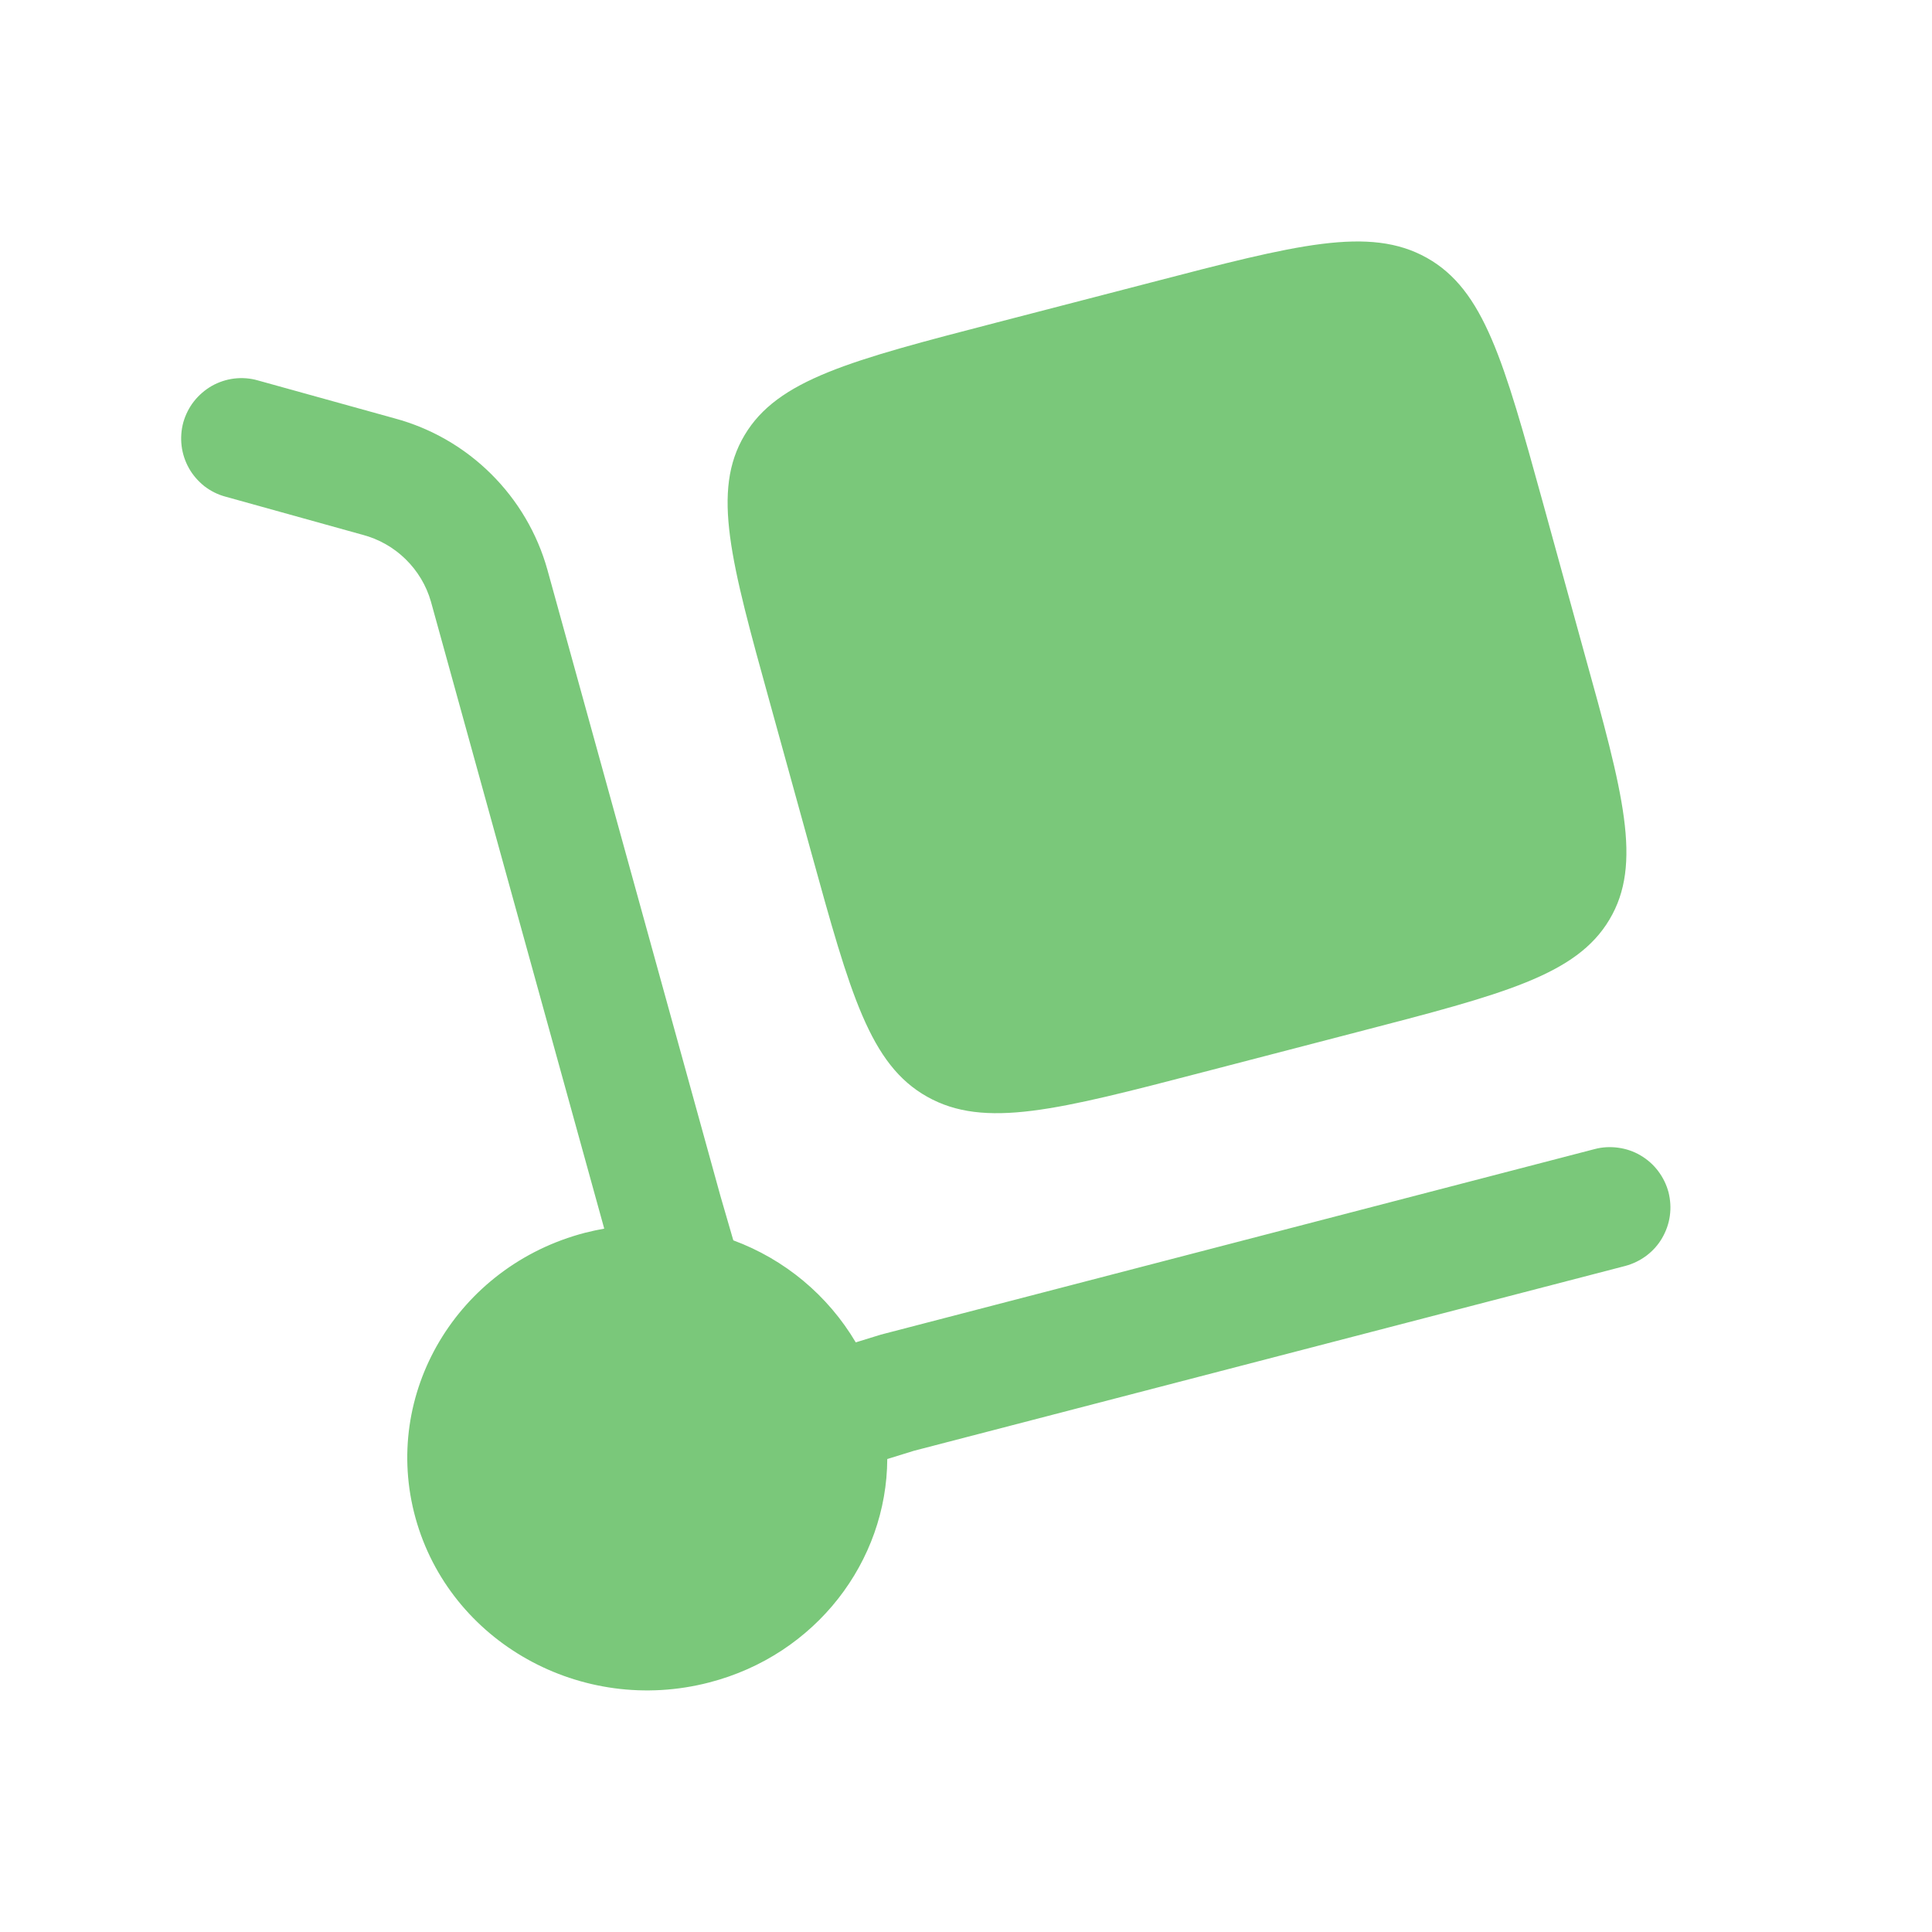
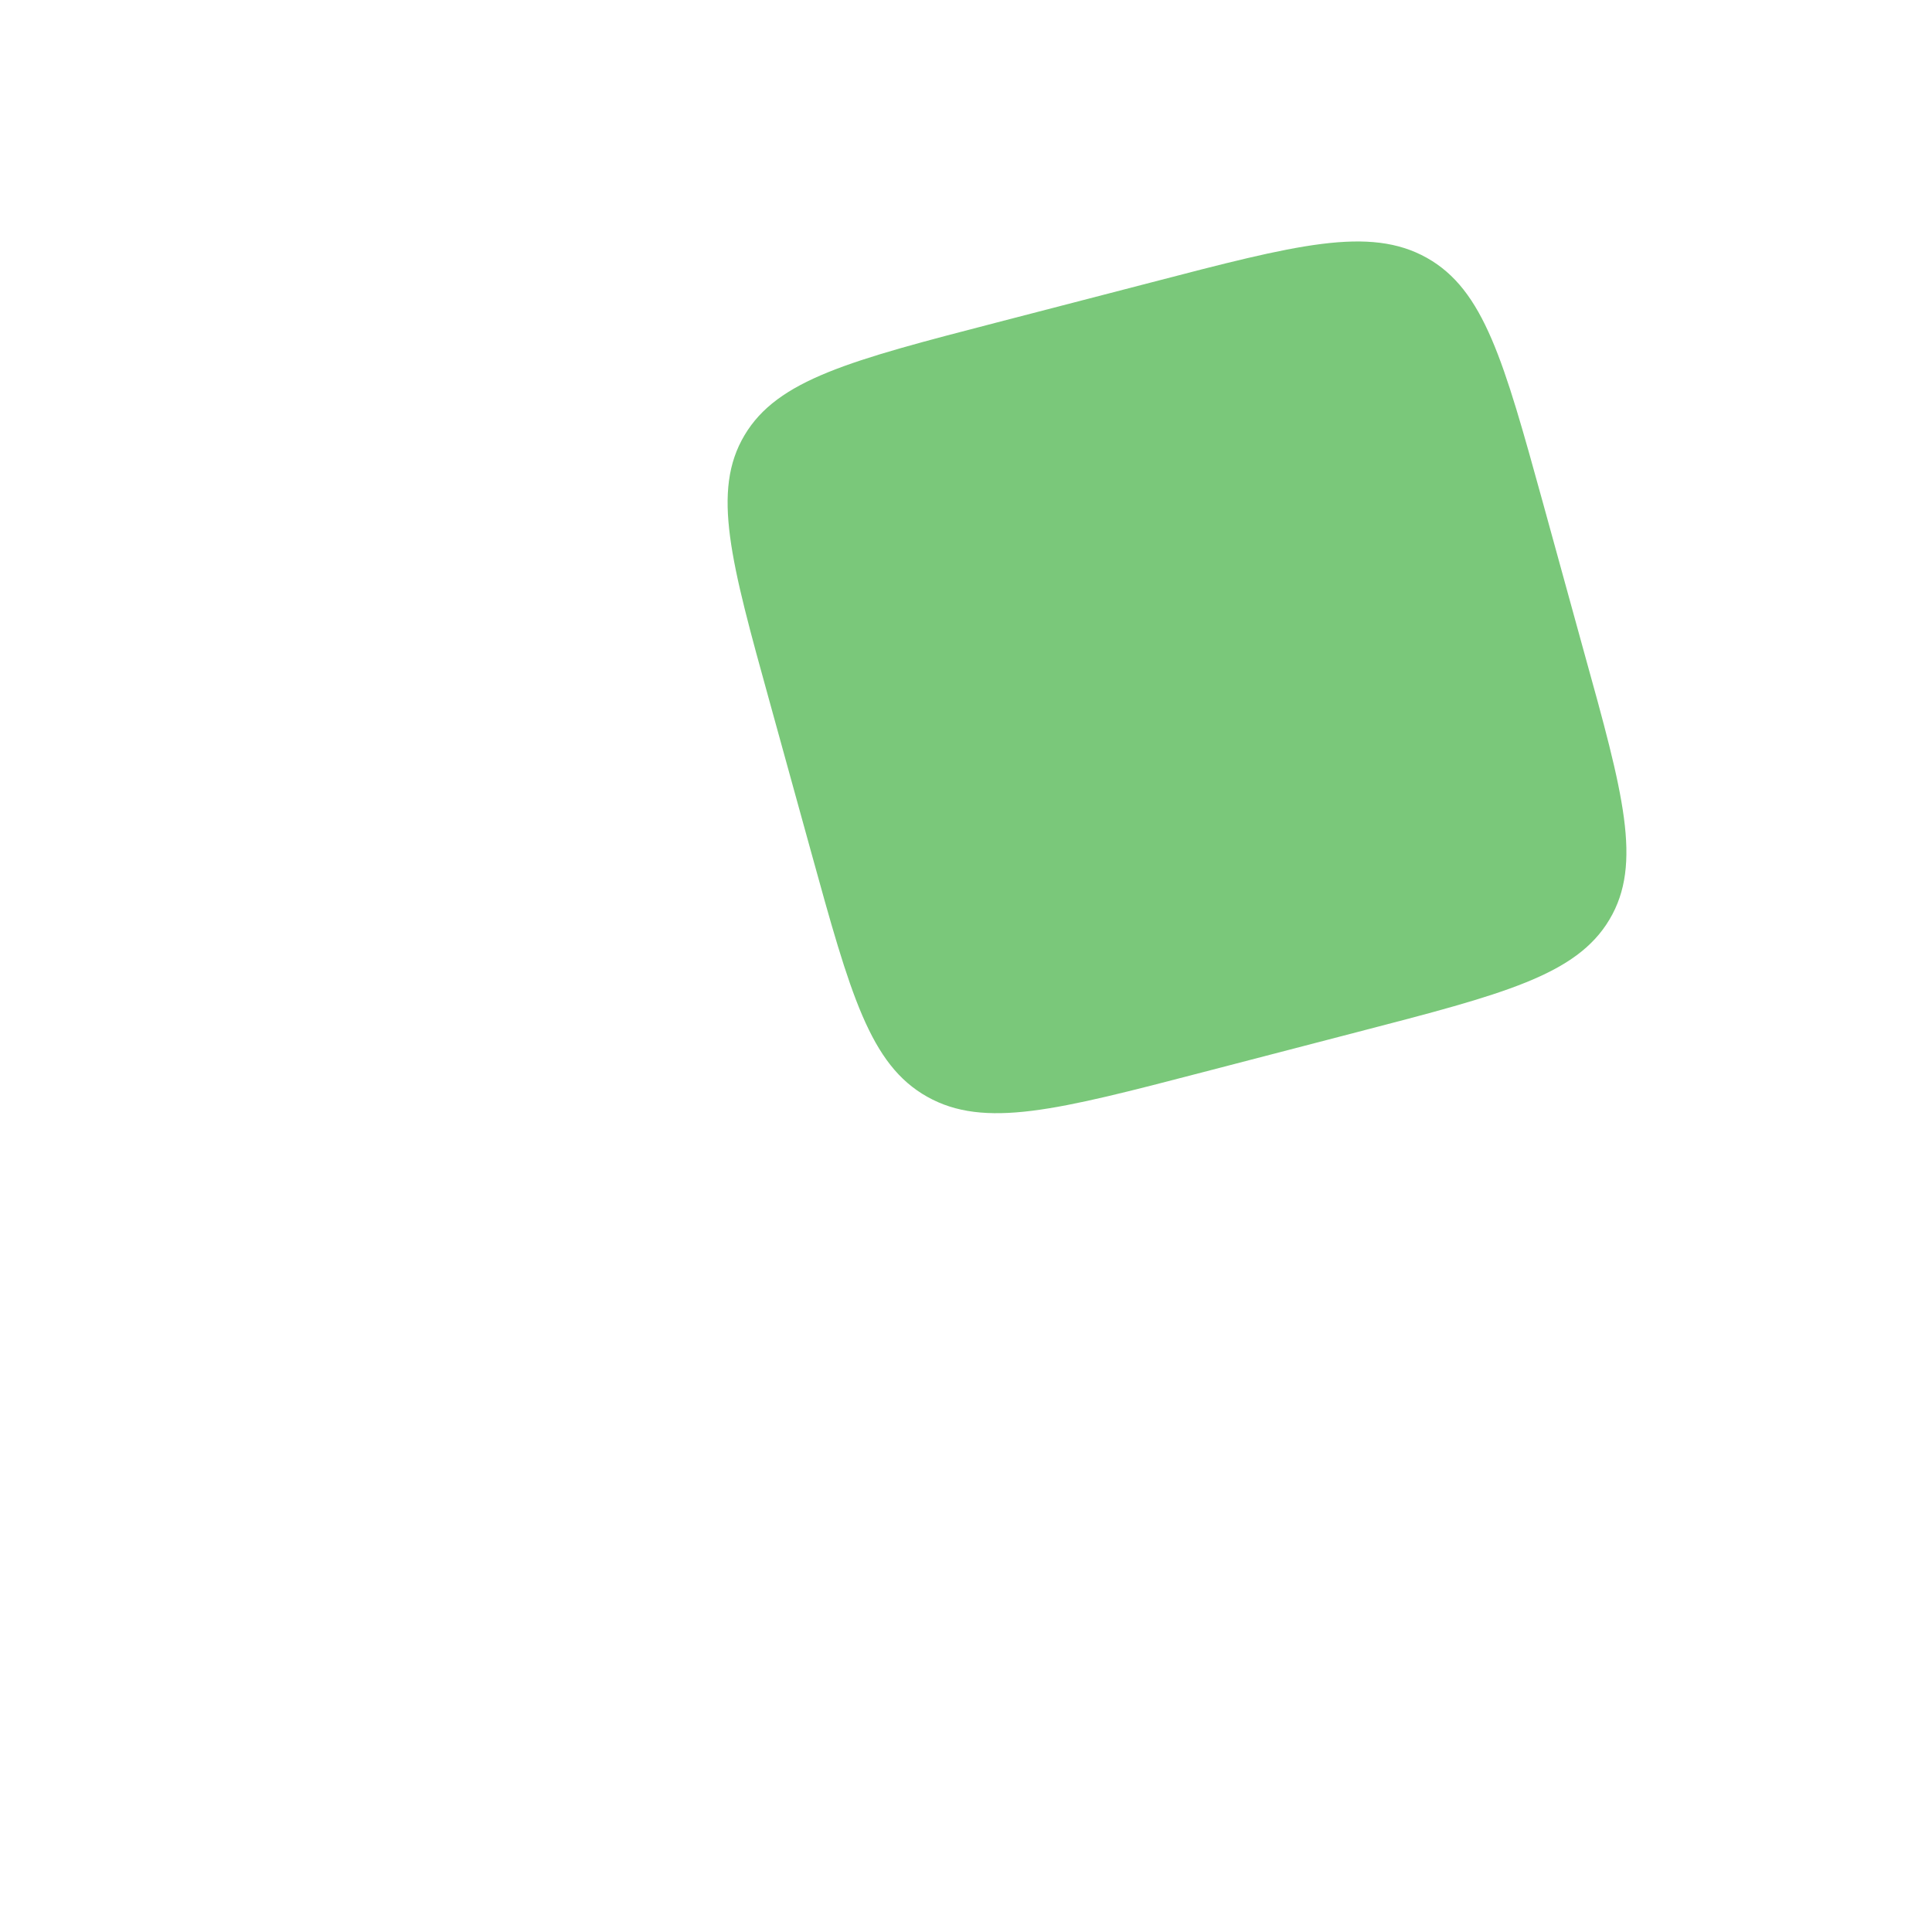
<svg xmlns="http://www.w3.org/2000/svg" width="16" height="16" viewBox="0 0 16 16" fill="none">
  <path d="M6.376 5.82L6.719 7.062C7.042 8.232 7.204 8.817 7.679 9.083C8.154 9.35 8.758 9.193 9.964 8.879L11.245 8.546C12.451 8.233 13.055 8.076 13.329 7.615C13.604 7.154 13.443 6.569 13.118 5.399L12.776 4.157C12.453 2.987 12.29 2.401 11.816 2.135C11.34 1.869 10.736 2.026 9.53 2.34L8.25 2.672C7.043 2.985 6.44 3.143 6.166 3.604C5.891 4.065 6.052 4.65 6.376 5.82Z" fill="#7AC87A" />
-   <path d="M1.518 3.498C1.536 3.435 1.566 3.375 1.606 3.324C1.647 3.272 1.697 3.229 1.754 3.196C1.811 3.164 1.874 3.143 1.939 3.135C2.005 3.127 2.071 3.132 2.134 3.15L3.269 3.465C3.57 3.546 3.845 3.705 4.066 3.924C4.288 4.144 4.449 4.417 4.533 4.717L5.967 9.907L6.073 10.272C6.498 10.429 6.856 10.727 7.087 11.117L7.294 11.053L13.207 9.516C13.271 9.499 13.337 9.496 13.402 9.505C13.467 9.514 13.53 9.535 13.587 9.569C13.643 9.602 13.693 9.646 13.732 9.698C13.772 9.751 13.801 9.81 13.818 9.874C13.834 9.938 13.838 10.004 13.829 10.069C13.82 10.134 13.798 10.196 13.765 10.253C13.732 10.31 13.688 10.359 13.635 10.399C13.583 10.438 13.523 10.467 13.46 10.484L7.568 12.015L7.348 12.083C7.344 12.929 6.759 13.704 5.875 13.933C4.815 14.209 3.725 13.599 3.441 12.571C3.157 11.543 3.786 10.485 4.846 10.209C4.899 10.196 4.952 10.184 5.004 10.175L3.569 4.983C3.531 4.849 3.458 4.728 3.359 4.631C3.26 4.534 3.137 4.464 3.003 4.429L1.867 4.113C1.803 4.096 1.744 4.066 1.692 4.026C1.641 3.985 1.597 3.935 1.565 3.878C1.533 3.821 1.512 3.758 1.504 3.693C1.496 3.627 1.501 3.561 1.518 3.498Z" fill="#7AC87A" />
</svg>